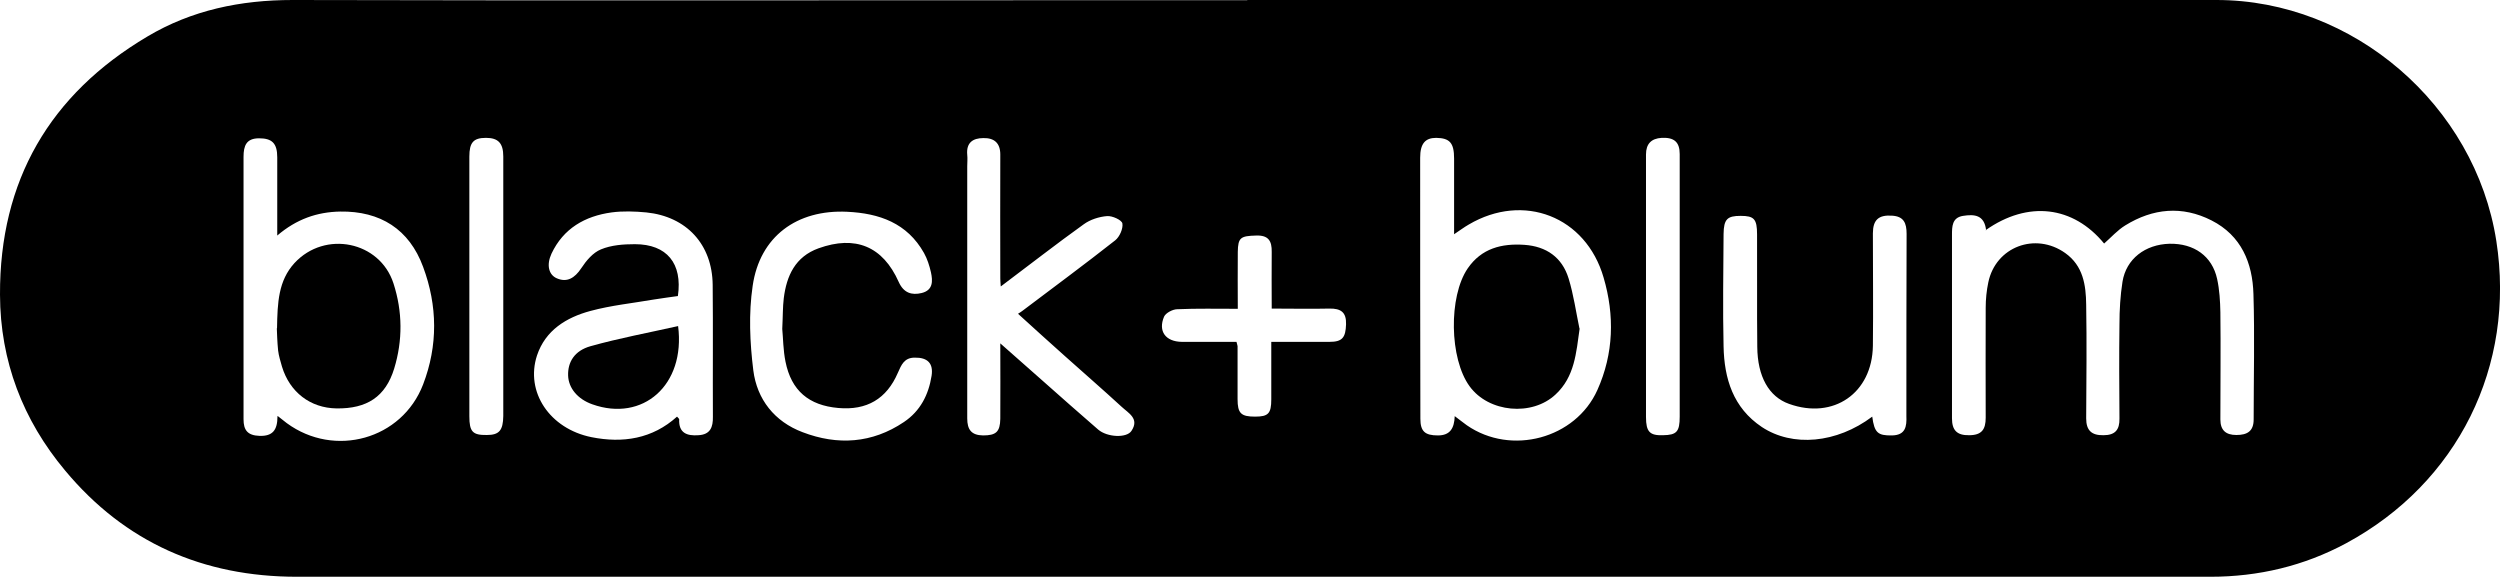
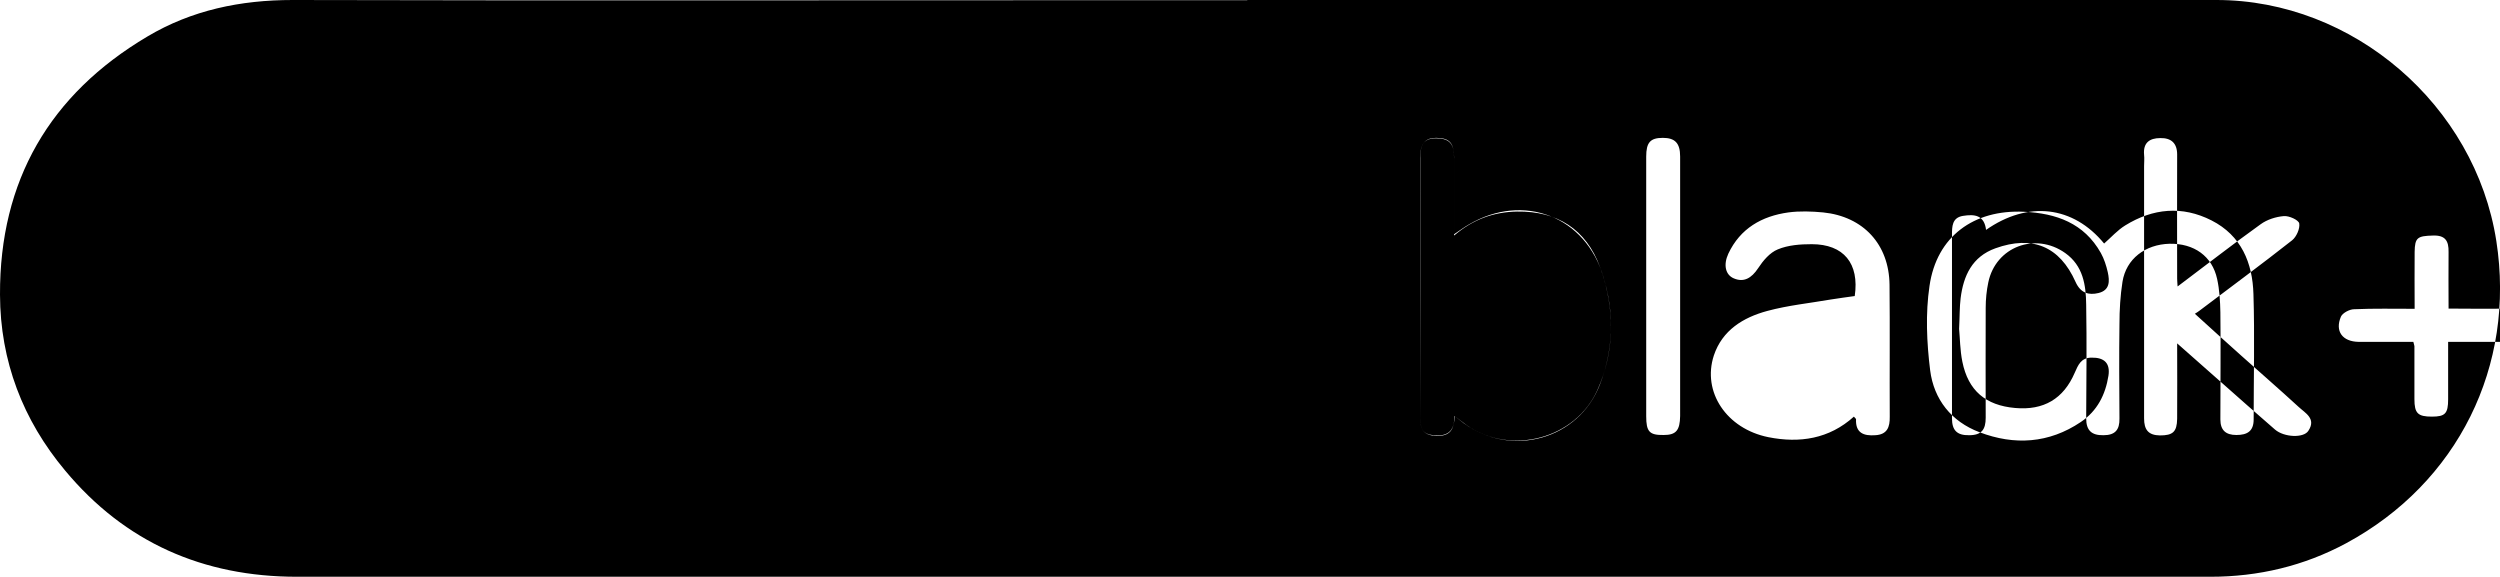
<svg xmlns="http://www.w3.org/2000/svg" id="Layer_2" data-name="Layer 2" viewBox="0 0 115.69 26.7">
  <g id="Layer_1-2" data-name="Layer 1">
    <g id="afaWSI.tif">
      <g>
-         <path d="M57.72,0c14.95,0,29.9,0,44.85,0,6.32,0,11.97,4.86,12.95,11.15,.9,5.78-1.78,11.2-6.95,13.99-1.95,1.05-4.06,1.55-6.28,1.55-14.05,0-28.1,0-42.14,0-15.47,0-30.94,0-46.41,0-4.34,0-7.96-1.59-10.73-4.92C1.06,19.44,.01,16.71,0,13.64-.02,8.36,2.3,4.37,6.82,1.69,8.87,.47,11.13,0,13.54,0c11.95,.03,23.89,.01,35.84,.01,2.78,0,5.56,0,8.34,0h0Zm34.19,10.66c-.08-.73-.56-.75-1.07-.67-.51,.08-.51,.5-.51,.88,0,2.83,0,5.66,0,8.49,0,.54,.22,.79,.79,.78,.59,0,.77-.27,.77-.81-.01-1.69,0-3.39,0-5.08,0-.4,.04-.8,.12-1.18,.34-1.65,2.18-2.34,3.56-1.36,.83,.59,.96,1.48,.97,2.39,.03,1.75,.01,3.51,0,5.26,0,.56,.25,.79,.8,.78,.54,0,.75-.25,.74-.77-.01-1.46-.02-2.91,0-4.37,0-.66,.04-1.32,.14-1.96,.17-1.06,1.05-1.73,2.18-1.76,1.13-.02,1.97,.57,2.2,1.63,.11,.5,.14,1.03,.15,1.54,.02,1.65,0,3.31,0,4.96,0,.5,.25,.72,.74,.72,.5,0,.8-.17,.8-.72,0-1.93,.05-3.87-.01-5.8-.04-1.44-.56-2.71-1.94-3.41-1.36-.69-2.71-.56-3.99,.23-.36,.22-.66,.56-.98,.84-1.43-1.74-3.52-2-5.48-.62Zm-24.6,8.59c.26,.19,.41,.32,.57,.43,2.05,1.42,5.03,.62,6.04-1.63,.76-1.69,.8-3.46,.29-5.2-.82-2.84-3.71-3.95-6.24-2.46-.21,.12-.41,.27-.68,.45,0-1.23,0-2.37,0-3.5,0-.73-.2-.95-.83-.96-.51,0-.74,.27-.74,.92,0,4.03,0,8.05,.01,12.08,0,.59,.22,.77,.81,.77,.56,0,.76-.32,.78-.9Zm-54.46,0c.2,.16,.31,.24,.42,.33,2.21,1.62,5.33,.76,6.31-1.79,.69-1.8,.67-3.64,0-5.44-.64-1.74-1.98-2.59-3.84-2.56-1.07,.02-2.02,.35-2.91,1.11,0-1.29,0-2.45,0-3.62,0-.65-.24-.88-.84-.88-.59,0-.72,.34-.72,.86,0,2.83,0,5.66,0,8.49,0,1.22,0,2.43,0,3.65,0,.5,.18,.75,.74,.77,.61,.02,.83-.27,.83-.9Zm18.49,.04c.05,.06,.09,.09,.09,.11-.03,.64,.36,.78,.89,.74,.55-.03,.68-.37,.67-.86-.01-2.03,.01-4.07-.01-6.1-.02-1.87-1.21-3.16-3.07-3.35-.53-.05-1.09-.07-1.61,0-1.23,.17-2.23,.74-2.78,1.91-.24,.52-.13,.98,.25,1.14,.46,.2,.82,0,1.13-.47,.23-.35,.54-.72,.91-.87,.48-.2,1.04-.24,1.57-.24,1.48,0,2.21,.89,1.99,2.4-.36,.05-.73,.1-1.11,.16-.98,.17-1.98,.27-2.94,.53-1.11,.3-2.08,.89-2.47,2.06-.55,1.69,.59,3.39,2.52,3.78,1.45,.29,2.82,.08,3.96-.95Zm14.97-6.04c-.01-.18-.02-.27-.02-.36,0-1.91-.01-3.83,0-5.74,0-.53-.28-.77-.78-.76-.5,0-.8,.22-.75,.77,.02,.18,0,.36,0,.54,0,3.89,0,7.77,0,11.66,0,.52,.19,.78,.73,.79,.6,0,.79-.16,.8-.77,.01-1.13,0-2.25,0-3.49,.73,.64,1.35,1.19,1.97,1.74,.85,.75,1.7,1.51,2.56,2.25,.42,.36,1.32,.4,1.54,.06,.38-.57-.14-.82-.46-1.12-.87-.8-1.76-1.57-2.63-2.35-.71-.63-1.41-1.27-2.16-1.95,.11-.07,.16-.1,.21-.14,1.43-1.08,2.88-2.15,4.29-3.26,.2-.16,.37-.54,.33-.78-.03-.16-.47-.36-.71-.34-.37,.03-.78,.16-1.08,.38-1.27,.91-2.51,1.88-3.83,2.87Zm40.33,6.03c.1,.75,.26,.88,.91,.87,.63-.01,.69-.41,.67-.9,0-.1,0-.2,0-.3,0-2.71,0-5.42,.01-8.13,0-.5-.13-.81-.68-.84-.61-.04-.88,.19-.88,.82,0,1.73,.02,3.47,0,5.2-.03,2.19-1.82,3.43-3.88,2.69-.93-.33-1.46-1.26-1.47-2.64-.02-1.73,0-3.47-.01-5.2,0-.72-.14-.86-.76-.86-.62,0-.78,.15-.79,.84-.01,1.73-.04,3.47,0,5.2,.03,1.49,.44,2.84,1.77,3.73,1.42,.94,3.46,.76,5.11-.48Zm-50.44-4.07c.03-.58,.02-1,.07-1.41,.13-1.04,.53-1.92,1.61-2.31,1.7-.61,2.97-.1,3.71,1.56,.23,.51,.6,.62,1.06,.51,.53-.13,.52-.55,.43-.96-.07-.31-.17-.62-.32-.89-.78-1.39-2.07-1.84-3.56-1.91-2.32-.11-4.04,1.14-4.37,3.43-.19,1.28-.13,2.62,.03,3.91,.17,1.34,.98,2.37,2.28,2.86,1.62,.62,3.22,.52,4.69-.47,.76-.51,1.14-1.26,1.28-2.14,.09-.58-.19-.85-.78-.84-.49,0-.62,.34-.78,.7-.52,1.21-1.44,1.75-2.76,1.63-1.36-.12-2.17-.8-2.44-2.14-.11-.54-.11-1.11-.15-1.51Zm22.65-.93c0-.95-.01-1.79,0-2.62,.01-.51-.15-.78-.72-.76-.72,.02-.84,.09-.85,.76-.01,.85,0,1.7,0,2.63-.97,0-1.89-.02-2.8,.02-.21,0-.53,.17-.61,.34-.29,.68,.07,1.16,.82,1.17,.85,0,1.7,0,2.53,0,.03,.13,.05,.17,.05,.2,0,.82,0,1.63,0,2.45,0,.66,.16,.81,.81,.81,.61,0,.75-.14,.75-.8,0-.87,0-1.74,0-2.66,.95,0,1.82,0,2.7,0,.59,0,.74-.2,.76-.81,.02-.56-.24-.74-.77-.73-.87,.02-1.75,0-2.69,0Zm-37.13-1.05c0,2.01,0,4.02,0,6.03,0,.72,.15,.88,.81,.87,.57,0,.75-.21,.76-.88,0-4,0-8,0-12.01,0-.62-.24-.86-.8-.86-.58,0-.77,.21-.77,.87,0,1.99,0,3.98,0,5.97Zm56.01,0s0,0,0,0c0-2.03,0-4.07,0-6.1,0-.56-.26-.78-.84-.75-.47,.03-.72,.27-.72,.77,0,4.05,0,8.1,0,12.15,0,.69,.18,.86,.79,.84,.63-.01,.77-.16,.77-.86,0-2.01,0-4.03,0-6.04Z" />
+         <path d="M57.72,0c14.95,0,29.9,0,44.85,0,6.32,0,11.97,4.86,12.95,11.15,.9,5.78-1.78,11.2-6.95,13.99-1.95,1.05-4.06,1.55-6.28,1.55-14.05,0-28.1,0-42.14,0-15.47,0-30.94,0-46.41,0-4.34,0-7.96-1.59-10.73-4.92C1.06,19.44,.01,16.71,0,13.64-.02,8.36,2.3,4.37,6.82,1.69,8.87,.47,11.13,0,13.54,0c11.95,.03,23.89,.01,35.84,.01,2.78,0,5.56,0,8.34,0h0Zm34.19,10.66c-.08-.73-.56-.75-1.07-.67-.51,.08-.51,.5-.51,.88,0,2.83,0,5.66,0,8.49,0,.54,.22,.79,.79,.78,.59,0,.77-.27,.77-.81-.01-1.69,0-3.39,0-5.08,0-.4,.04-.8,.12-1.18,.34-1.65,2.18-2.34,3.56-1.36,.83,.59,.96,1.48,.97,2.39,.03,1.75,.01,3.51,0,5.26,0,.56,.25,.79,.8,.78,.54,0,.75-.25,.74-.77-.01-1.46-.02-2.91,0-4.37,0-.66,.04-1.32,.14-1.96,.17-1.06,1.05-1.73,2.18-1.76,1.13-.02,1.97,.57,2.2,1.63,.11,.5,.14,1.03,.15,1.54,.02,1.65,0,3.31,0,4.96,0,.5,.25,.72,.74,.72,.5,0,.8-.17,.8-.72,0-1.93,.05-3.87-.01-5.8-.04-1.44-.56-2.71-1.94-3.41-1.36-.69-2.71-.56-3.99,.23-.36,.22-.66,.56-.98,.84-1.43-1.74-3.52-2-5.48-.62Zm-24.6,8.59c.26,.19,.41,.32,.57,.43,2.05,1.42,5.03,.62,6.04-1.63,.76-1.69,.8-3.46,.29-5.2-.82-2.84-3.71-3.95-6.24-2.46-.21,.12-.41,.27-.68,.45,0-1.23,0-2.37,0-3.5,0-.73-.2-.95-.83-.96-.51,0-.74,.27-.74,.92,0,4.03,0,8.05,.01,12.08,0,.59,.22,.77,.81,.77,.56,0,.76-.32,.78-.9Zc.2,.16,.31,.24,.42,.33,2.21,1.62,5.33,.76,6.31-1.79,.69-1.8,.67-3.64,0-5.44-.64-1.74-1.98-2.59-3.84-2.56-1.07,.02-2.02,.35-2.91,1.11,0-1.29,0-2.45,0-3.62,0-.65-.24-.88-.84-.88-.59,0-.72,.34-.72,.86,0,2.83,0,5.66,0,8.49,0,1.22,0,2.43,0,3.65,0,.5,.18,.75,.74,.77,.61,.02,.83-.27,.83-.9Zm18.49,.04c.05,.06,.09,.09,.09,.11-.03,.64,.36,.78,.89,.74,.55-.03,.68-.37,.67-.86-.01-2.03,.01-4.07-.01-6.1-.02-1.87-1.21-3.16-3.07-3.35-.53-.05-1.09-.07-1.61,0-1.23,.17-2.23,.74-2.78,1.91-.24,.52-.13,.98,.25,1.14,.46,.2,.82,0,1.13-.47,.23-.35,.54-.72,.91-.87,.48-.2,1.04-.24,1.57-.24,1.48,0,2.21,.89,1.99,2.4-.36,.05-.73,.1-1.11,.16-.98,.17-1.98,.27-2.94,.53-1.11,.3-2.08,.89-2.47,2.06-.55,1.69,.59,3.39,2.52,3.78,1.45,.29,2.82,.08,3.96-.95Zm14.97-6.04c-.01-.18-.02-.27-.02-.36,0-1.91-.01-3.83,0-5.74,0-.53-.28-.77-.78-.76-.5,0-.8,.22-.75,.77,.02,.18,0,.36,0,.54,0,3.89,0,7.77,0,11.66,0,.52,.19,.78,.73,.79,.6,0,.79-.16,.8-.77,.01-1.13,0-2.25,0-3.49,.73,.64,1.35,1.19,1.97,1.74,.85,.75,1.7,1.51,2.56,2.25,.42,.36,1.32,.4,1.54,.06,.38-.57-.14-.82-.46-1.12-.87-.8-1.76-1.57-2.63-2.35-.71-.63-1.41-1.27-2.16-1.95,.11-.07,.16-.1,.21-.14,1.43-1.08,2.88-2.15,4.29-3.26,.2-.16,.37-.54,.33-.78-.03-.16-.47-.36-.71-.34-.37,.03-.78,.16-1.08,.38-1.27,.91-2.51,1.88-3.83,2.87Zm40.33,6.03c.1,.75,.26,.88,.91,.87,.63-.01,.69-.41,.67-.9,0-.1,0-.2,0-.3,0-2.71,0-5.42,.01-8.13,0-.5-.13-.81-.68-.84-.61-.04-.88,.19-.88,.82,0,1.73,.02,3.47,0,5.2-.03,2.19-1.82,3.43-3.88,2.69-.93-.33-1.46-1.26-1.47-2.64-.02-1.73,0-3.47-.01-5.2,0-.72-.14-.86-.76-.86-.62,0-.78,.15-.79,.84-.01,1.73-.04,3.47,0,5.2,.03,1.49,.44,2.84,1.77,3.73,1.42,.94,3.46,.76,5.11-.48Zm-50.44-4.07c.03-.58,.02-1,.07-1.41,.13-1.04,.53-1.92,1.61-2.31,1.7-.61,2.97-.1,3.71,1.56,.23,.51,.6,.62,1.06,.51,.53-.13,.52-.55,.43-.96-.07-.31-.17-.62-.32-.89-.78-1.39-2.07-1.84-3.56-1.91-2.32-.11-4.04,1.14-4.37,3.43-.19,1.28-.13,2.62,.03,3.91,.17,1.34,.98,2.37,2.28,2.86,1.62,.62,3.22,.52,4.69-.47,.76-.51,1.14-1.26,1.28-2.14,.09-.58-.19-.85-.78-.84-.49,0-.62,.34-.78,.7-.52,1.21-1.44,1.75-2.76,1.63-1.36-.12-2.17-.8-2.44-2.14-.11-.54-.11-1.11-.15-1.51Zm22.65-.93c0-.95-.01-1.79,0-2.62,.01-.51-.15-.78-.72-.76-.72,.02-.84,.09-.85,.76-.01,.85,0,1.7,0,2.63-.97,0-1.89-.02-2.8,.02-.21,0-.53,.17-.61,.34-.29,.68,.07,1.16,.82,1.17,.85,0,1.7,0,2.53,0,.03,.13,.05,.17,.05,.2,0,.82,0,1.63,0,2.45,0,.66,.16,.81,.81,.81,.61,0,.75-.14,.75-.8,0-.87,0-1.74,0-2.66,.95,0,1.82,0,2.7,0,.59,0,.74-.2,.76-.81,.02-.56-.24-.74-.77-.73-.87,.02-1.75,0-2.69,0Zm-37.13-1.05c0,2.01,0,4.02,0,6.03,0,.72,.15,.88,.81,.87,.57,0,.75-.21,.76-.88,0-4,0-8,0-12.01,0-.62-.24-.86-.8-.86-.58,0-.77,.21-.77,.87,0,1.99,0,3.98,0,5.97Zm56.01,0s0,0,0,0c0-2.03,0-4.07,0-6.1,0-.56-.26-.78-.84-.75-.47,.03-.72,.27-.72,.77,0,4.05,0,8.1,0,12.15,0,.69,.18,.86,.79,.84,.63-.01,.77-.16,.77-.86,0-2.01,0-4.03,0-6.04Z" />
        <path d="M73.1,15.2c-.16,1.13-.23,2.23-1.11,3.05-1.09,1.03-3.1,.84-3.98-.37-.94-1.28-.98-4.16-.09-5.46,.64-.93,1.57-1.16,2.62-1.09,1.02,.07,1.75,.58,2.05,1.56,.23,.75,.34,1.54,.5,2.31Z" />
-         <path d="M12.82,15.19c.02-1.19,.06-2.2,.81-3.02,1.41-1.52,3.95-1.01,4.58,.95,.42,1.3,.43,2.63,.03,3.94-.4,1.3-1.26,1.86-2.67,1.84-1.21-.02-2.16-.75-2.52-1.93-.07-.25-.15-.5-.18-.75-.04-.4-.05-.79-.06-1.03Z" />
        <path d="M31.38,15.09c.35,2.74-1.64,4.45-3.97,3.62-.68-.24-1.1-.75-1.12-1.33-.02-.62,.29-1.15,1.04-1.36,1.32-.37,2.67-.62,4.05-.93Z" />
      </g>
    </g>
  </g>
</svg>